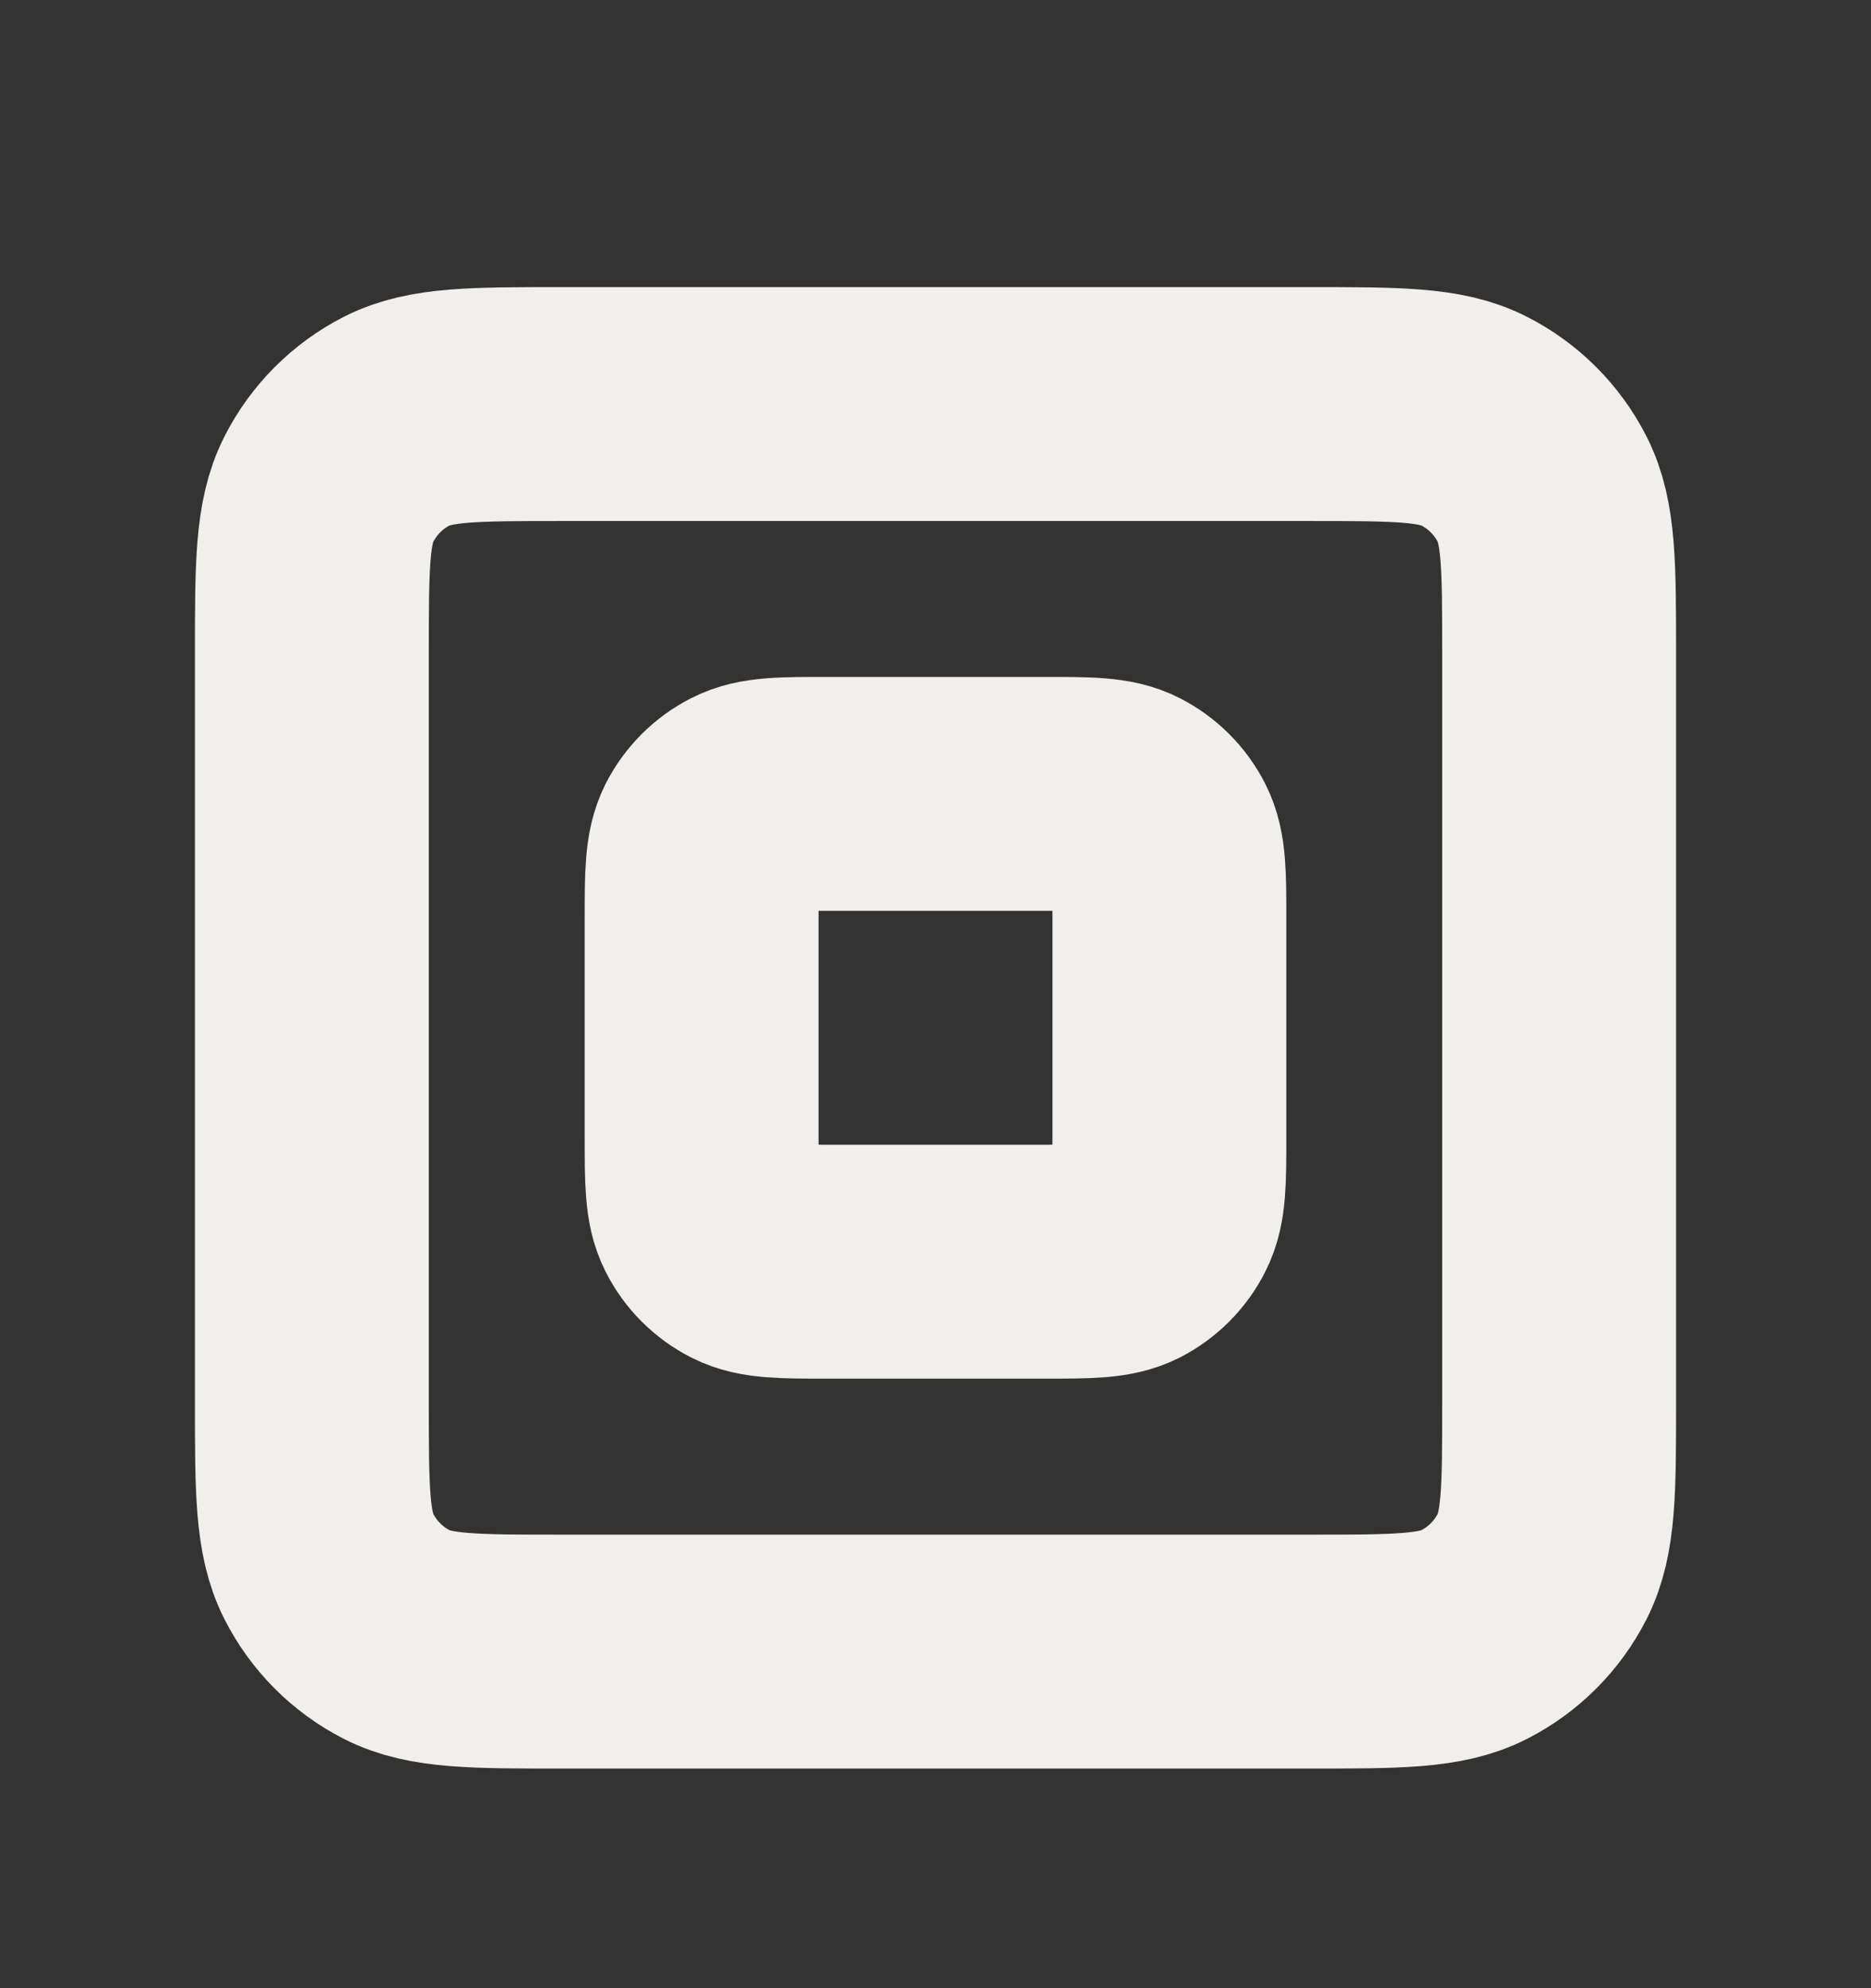
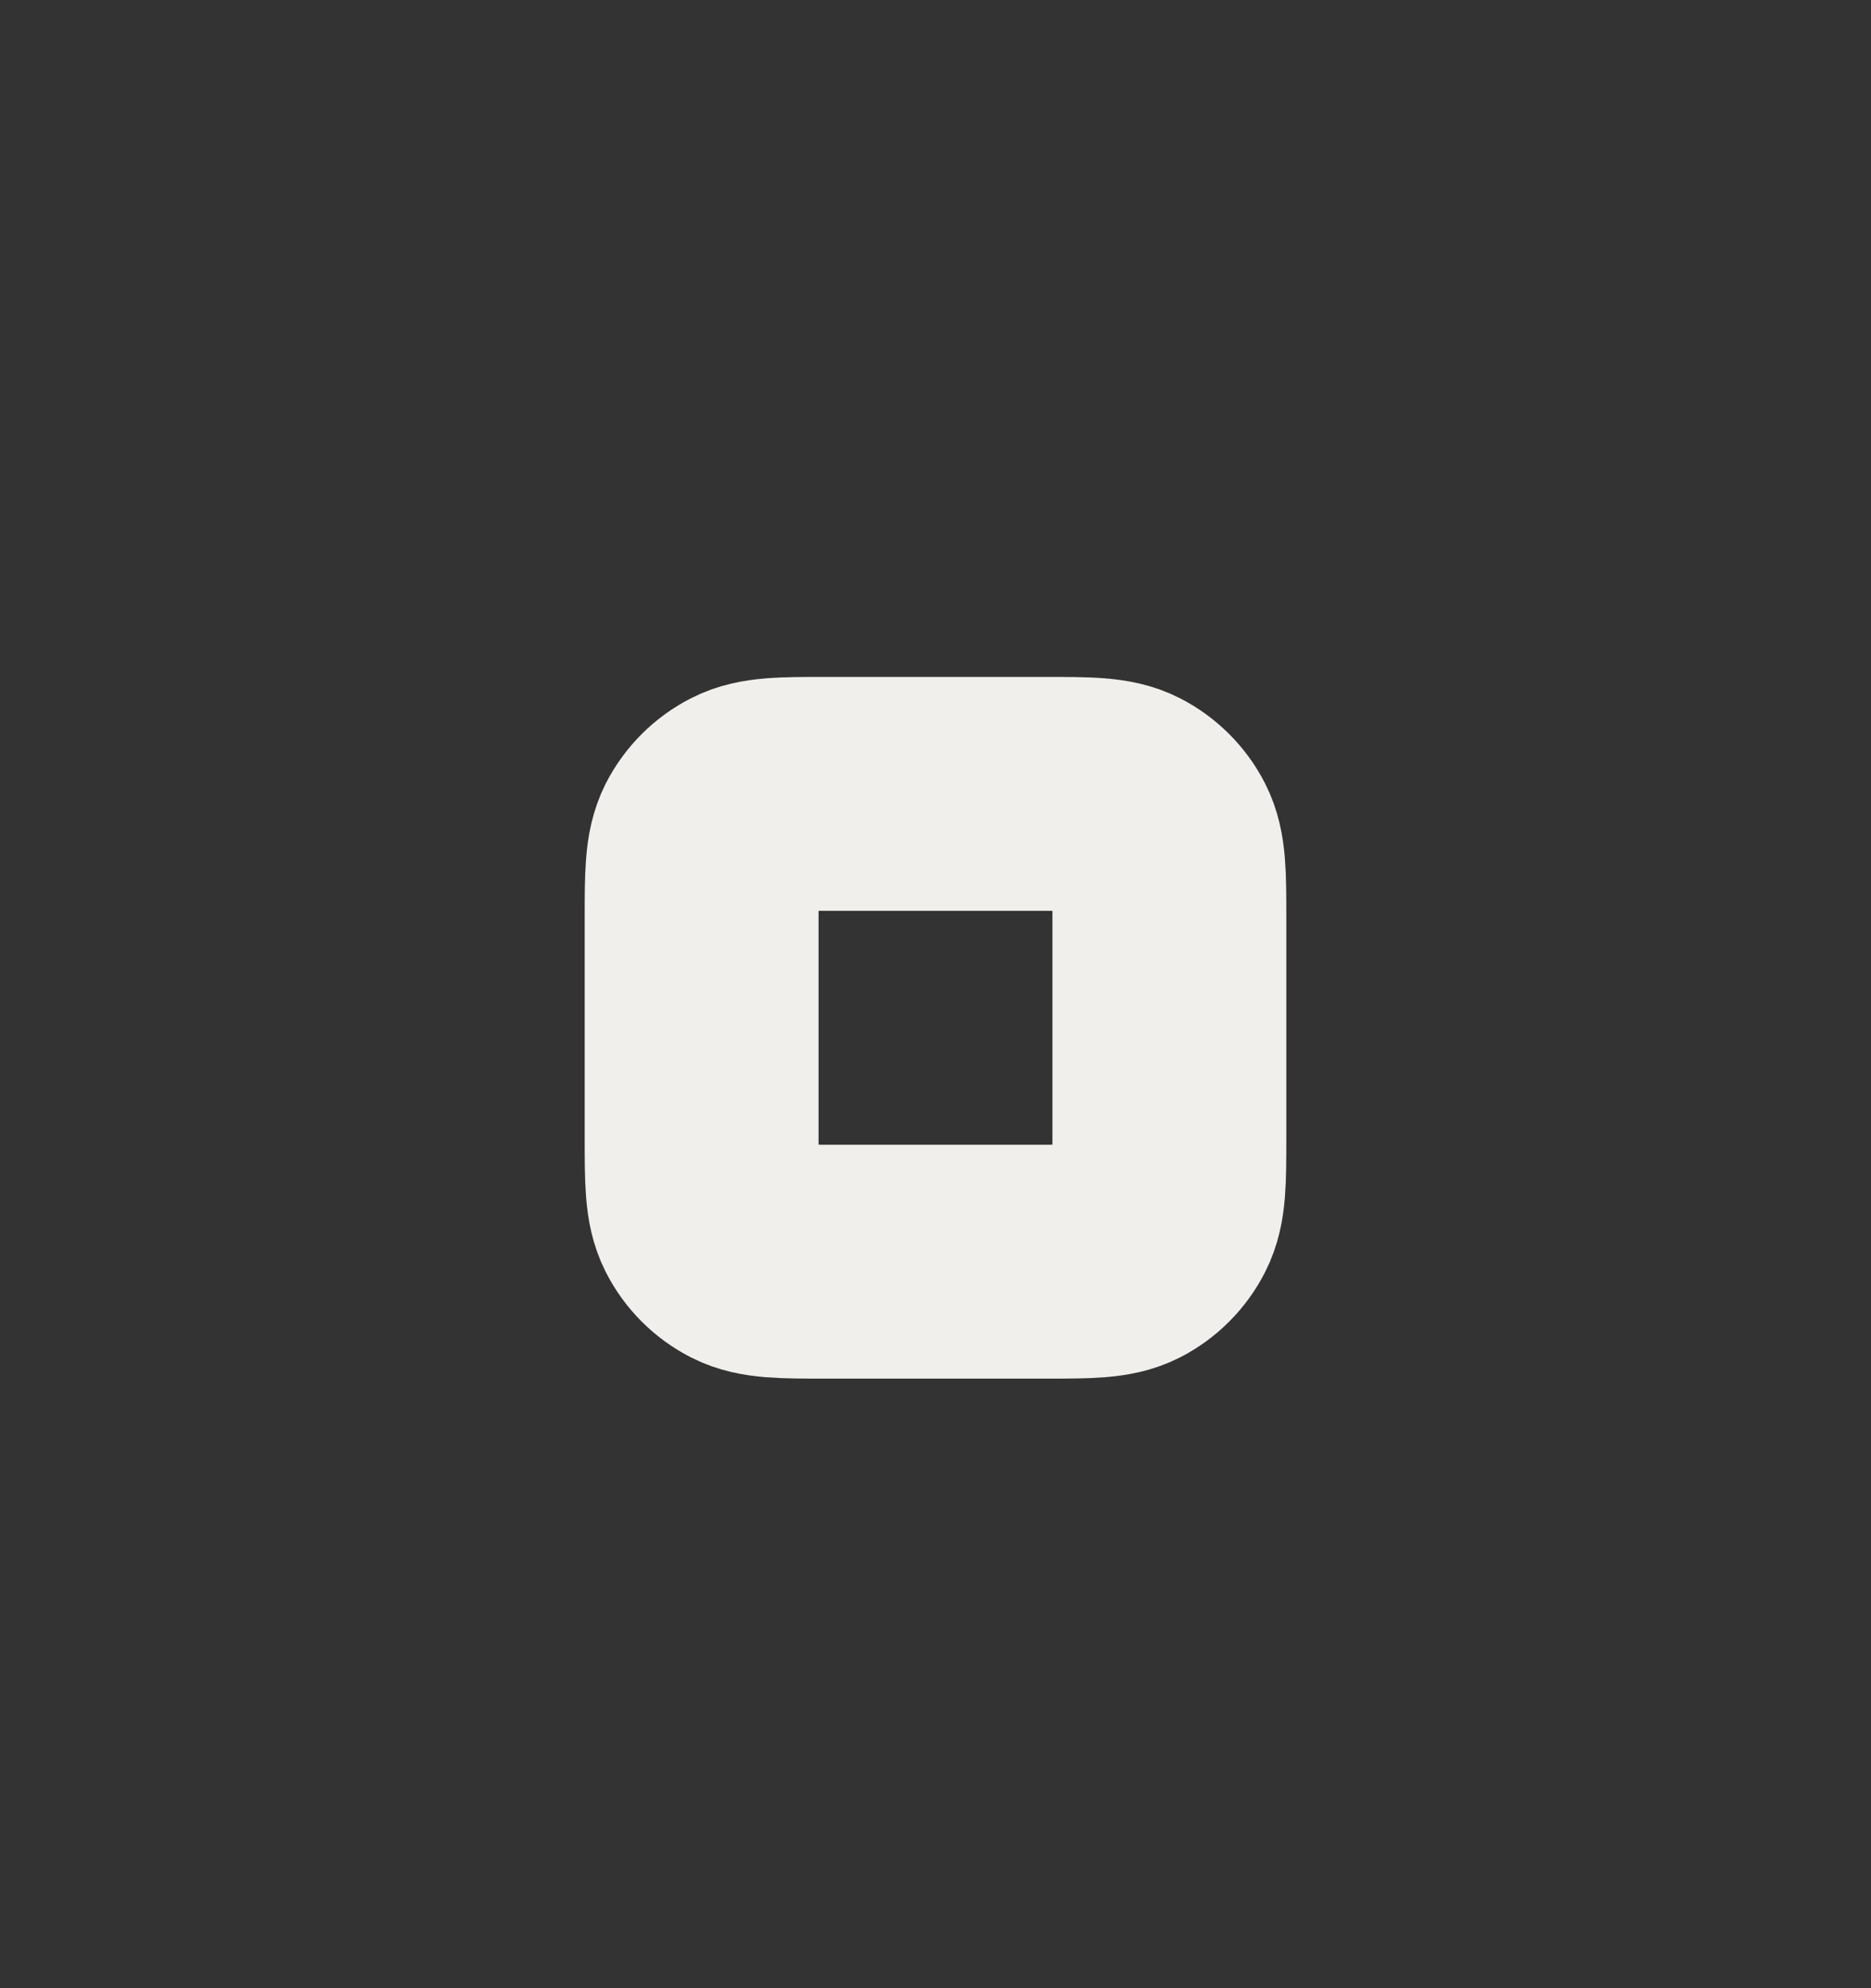
<svg xmlns="http://www.w3.org/2000/svg" width="16" height="17" viewBox="0 0 16 17" fill="none">
  <rect x="0" y="0" width="16" height="17" fill="#333333" stroke="none" />
-   <path d="M2.667 5.589V11.989C2.667 12.735 2.667 13.108 2.812 13.394C2.94 13.645 3.143 13.849 3.394 13.977C3.679 14.122 4.053 14.122 4.798 14.122H11.202C11.947 14.122 12.32 14.122 12.605 13.977C12.856 13.849 13.06 13.645 13.188 13.394C13.333 13.109 13.333 12.736 13.333 11.991V5.586C13.333 4.841 13.333 4.468 13.188 4.183C13.06 3.932 12.856 3.728 12.605 3.6C12.32 3.455 11.947 3.455 11.2 3.455H4.8C4.053 3.455 3.68 3.455 3.394 3.6C3.143 3.728 2.94 3.932 2.812 4.183C2.667 4.468 2.667 4.842 2.667 5.589Z" stroke="#F1EFEC" stroke-width="2" stroke-linecap="round" stroke-linejoin="round" />
  <path d="M10 9.722V7.855C10 7.482 10 7.295 9.927 7.152C9.863 7.027 9.761 6.925 9.636 6.861C9.493 6.788 9.306 6.788 8.933 6.788H7.066C6.693 6.788 6.506 6.788 6.364 6.861C6.238 6.925 6.136 7.027 6.072 7.152C6 7.295 6 7.482 6 7.855V9.722C6 10.095 6 10.282 6.072 10.424C6.136 10.55 6.238 10.652 6.364 10.716C6.506 10.788 6.693 10.788 7.065 10.788H8.934C9.307 10.788 9.493 10.788 9.636 10.716C9.761 10.652 9.863 10.55 9.927 10.424C10 10.282 10 10.095 10 9.722Z" stroke="#F1EFEC" stroke-width="2" stroke-linecap="round" stroke-linejoin="round" />
</svg>